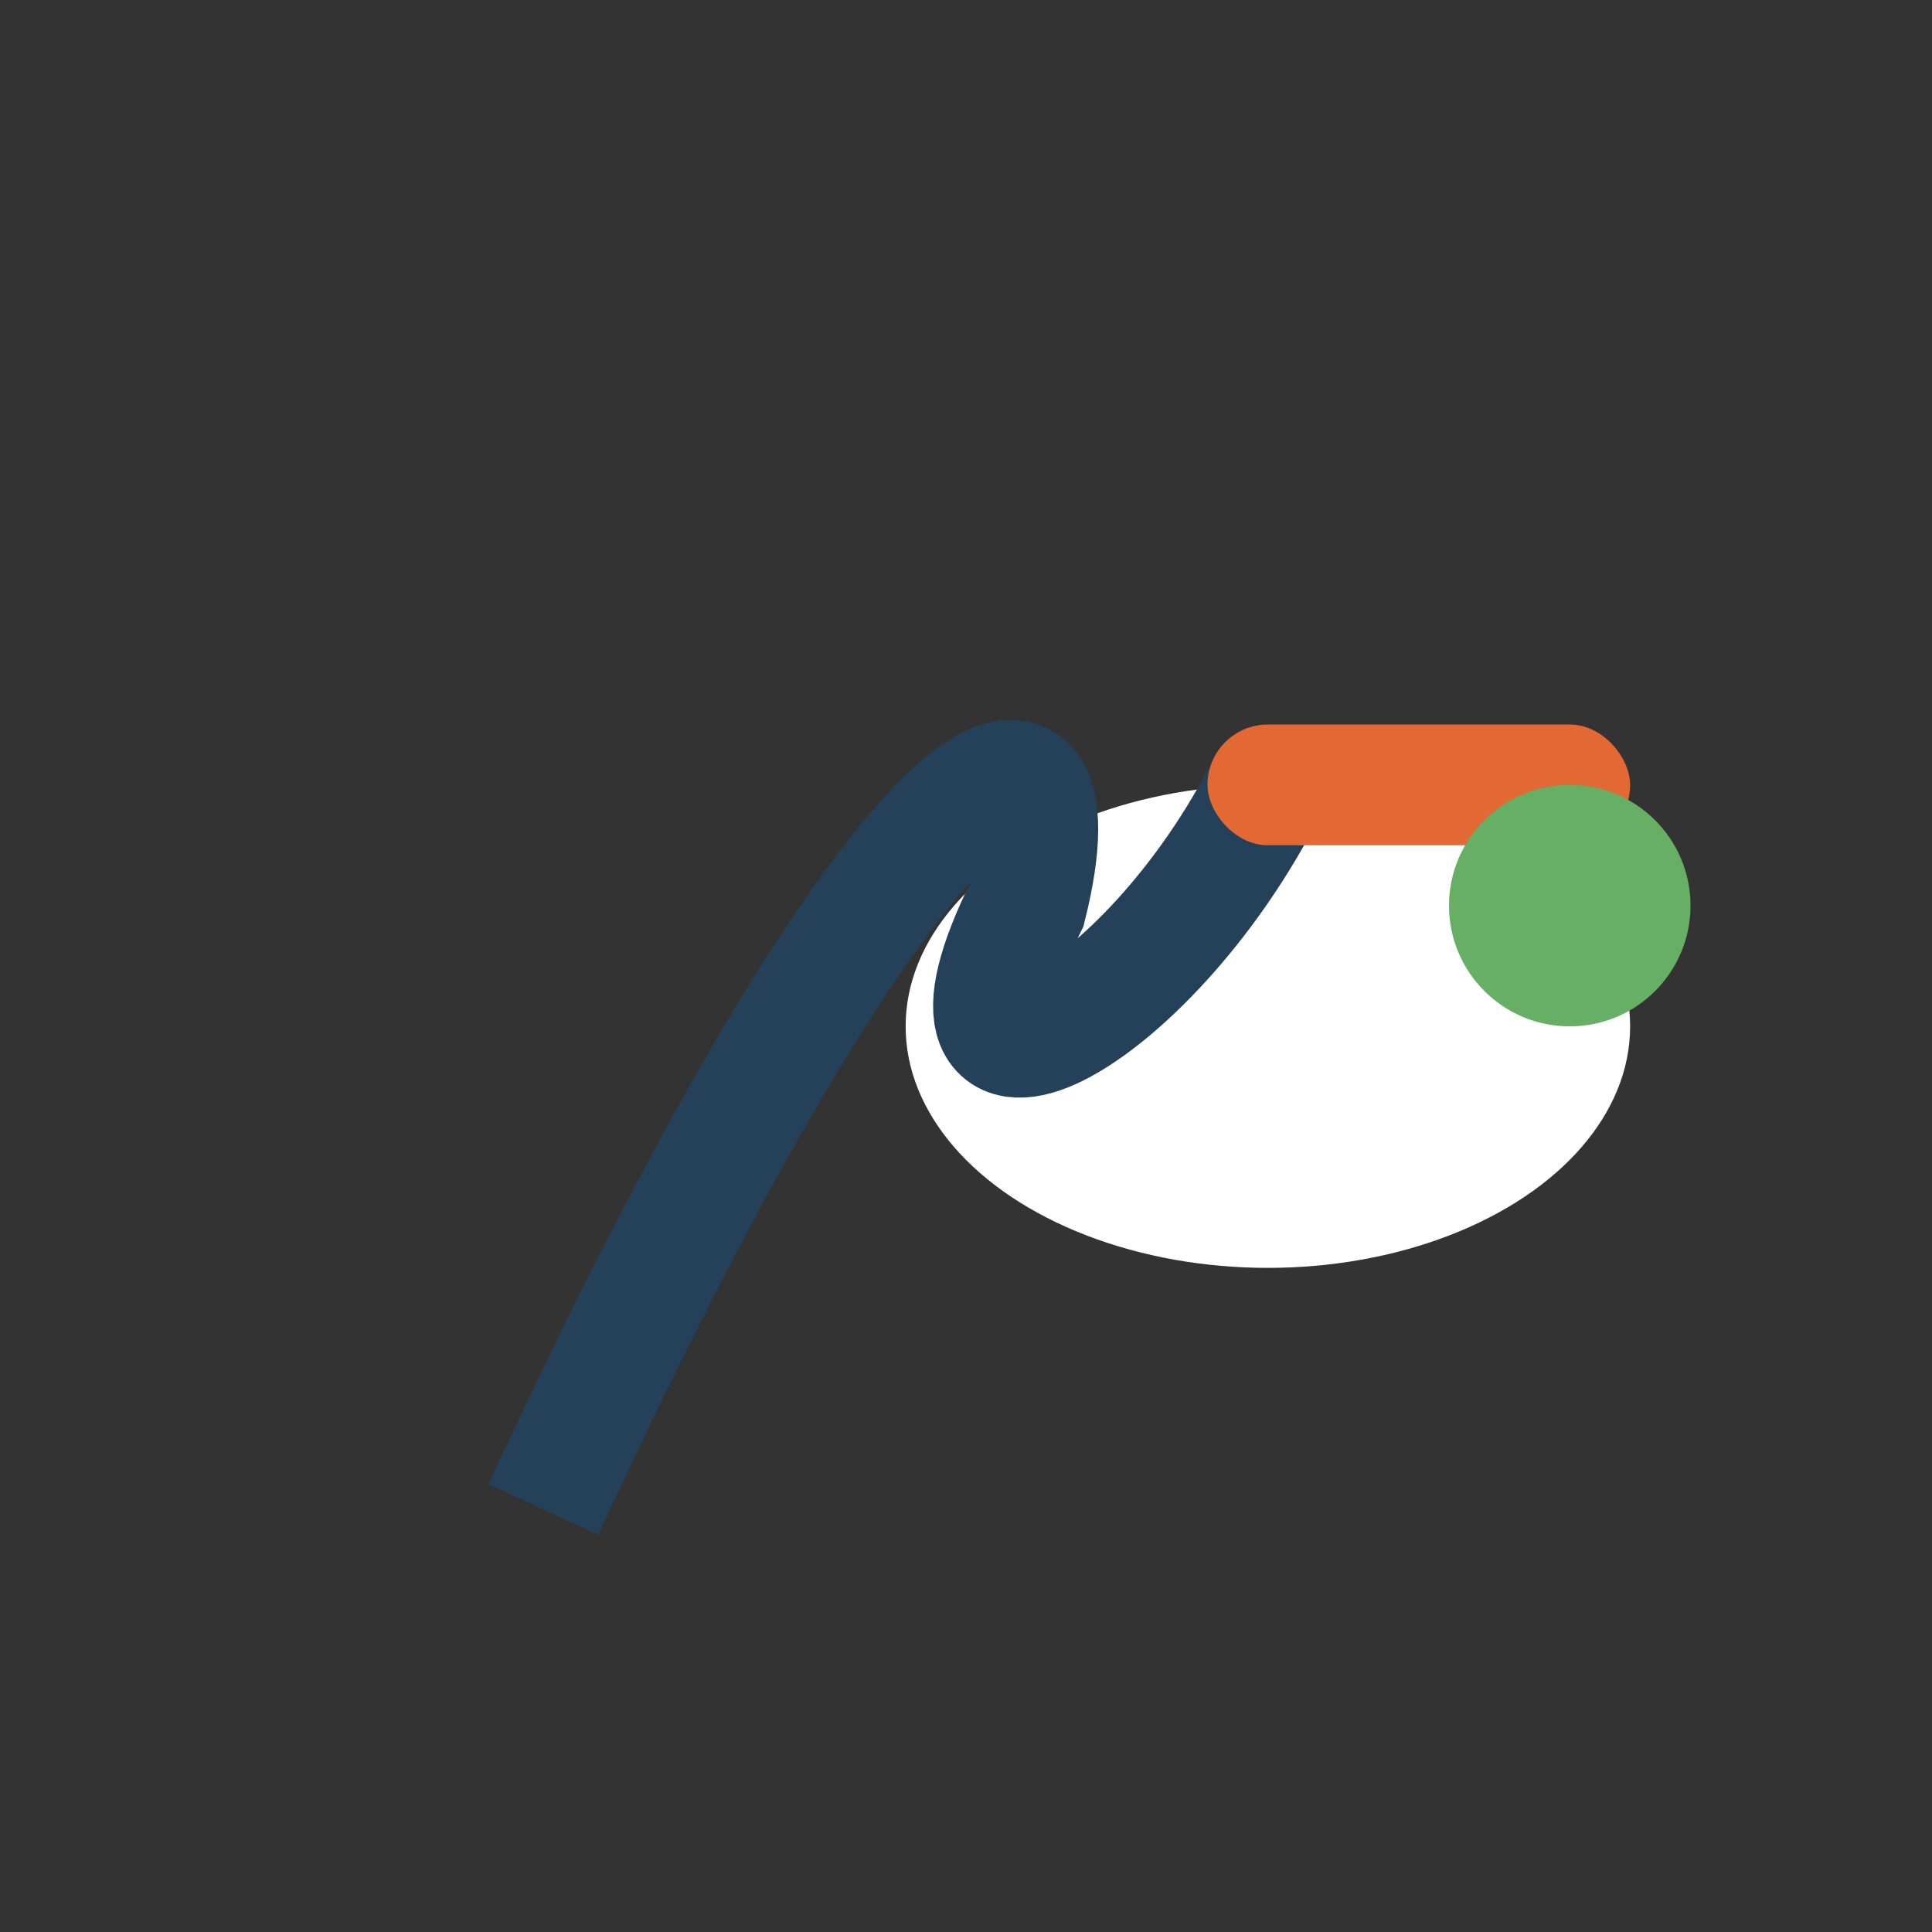
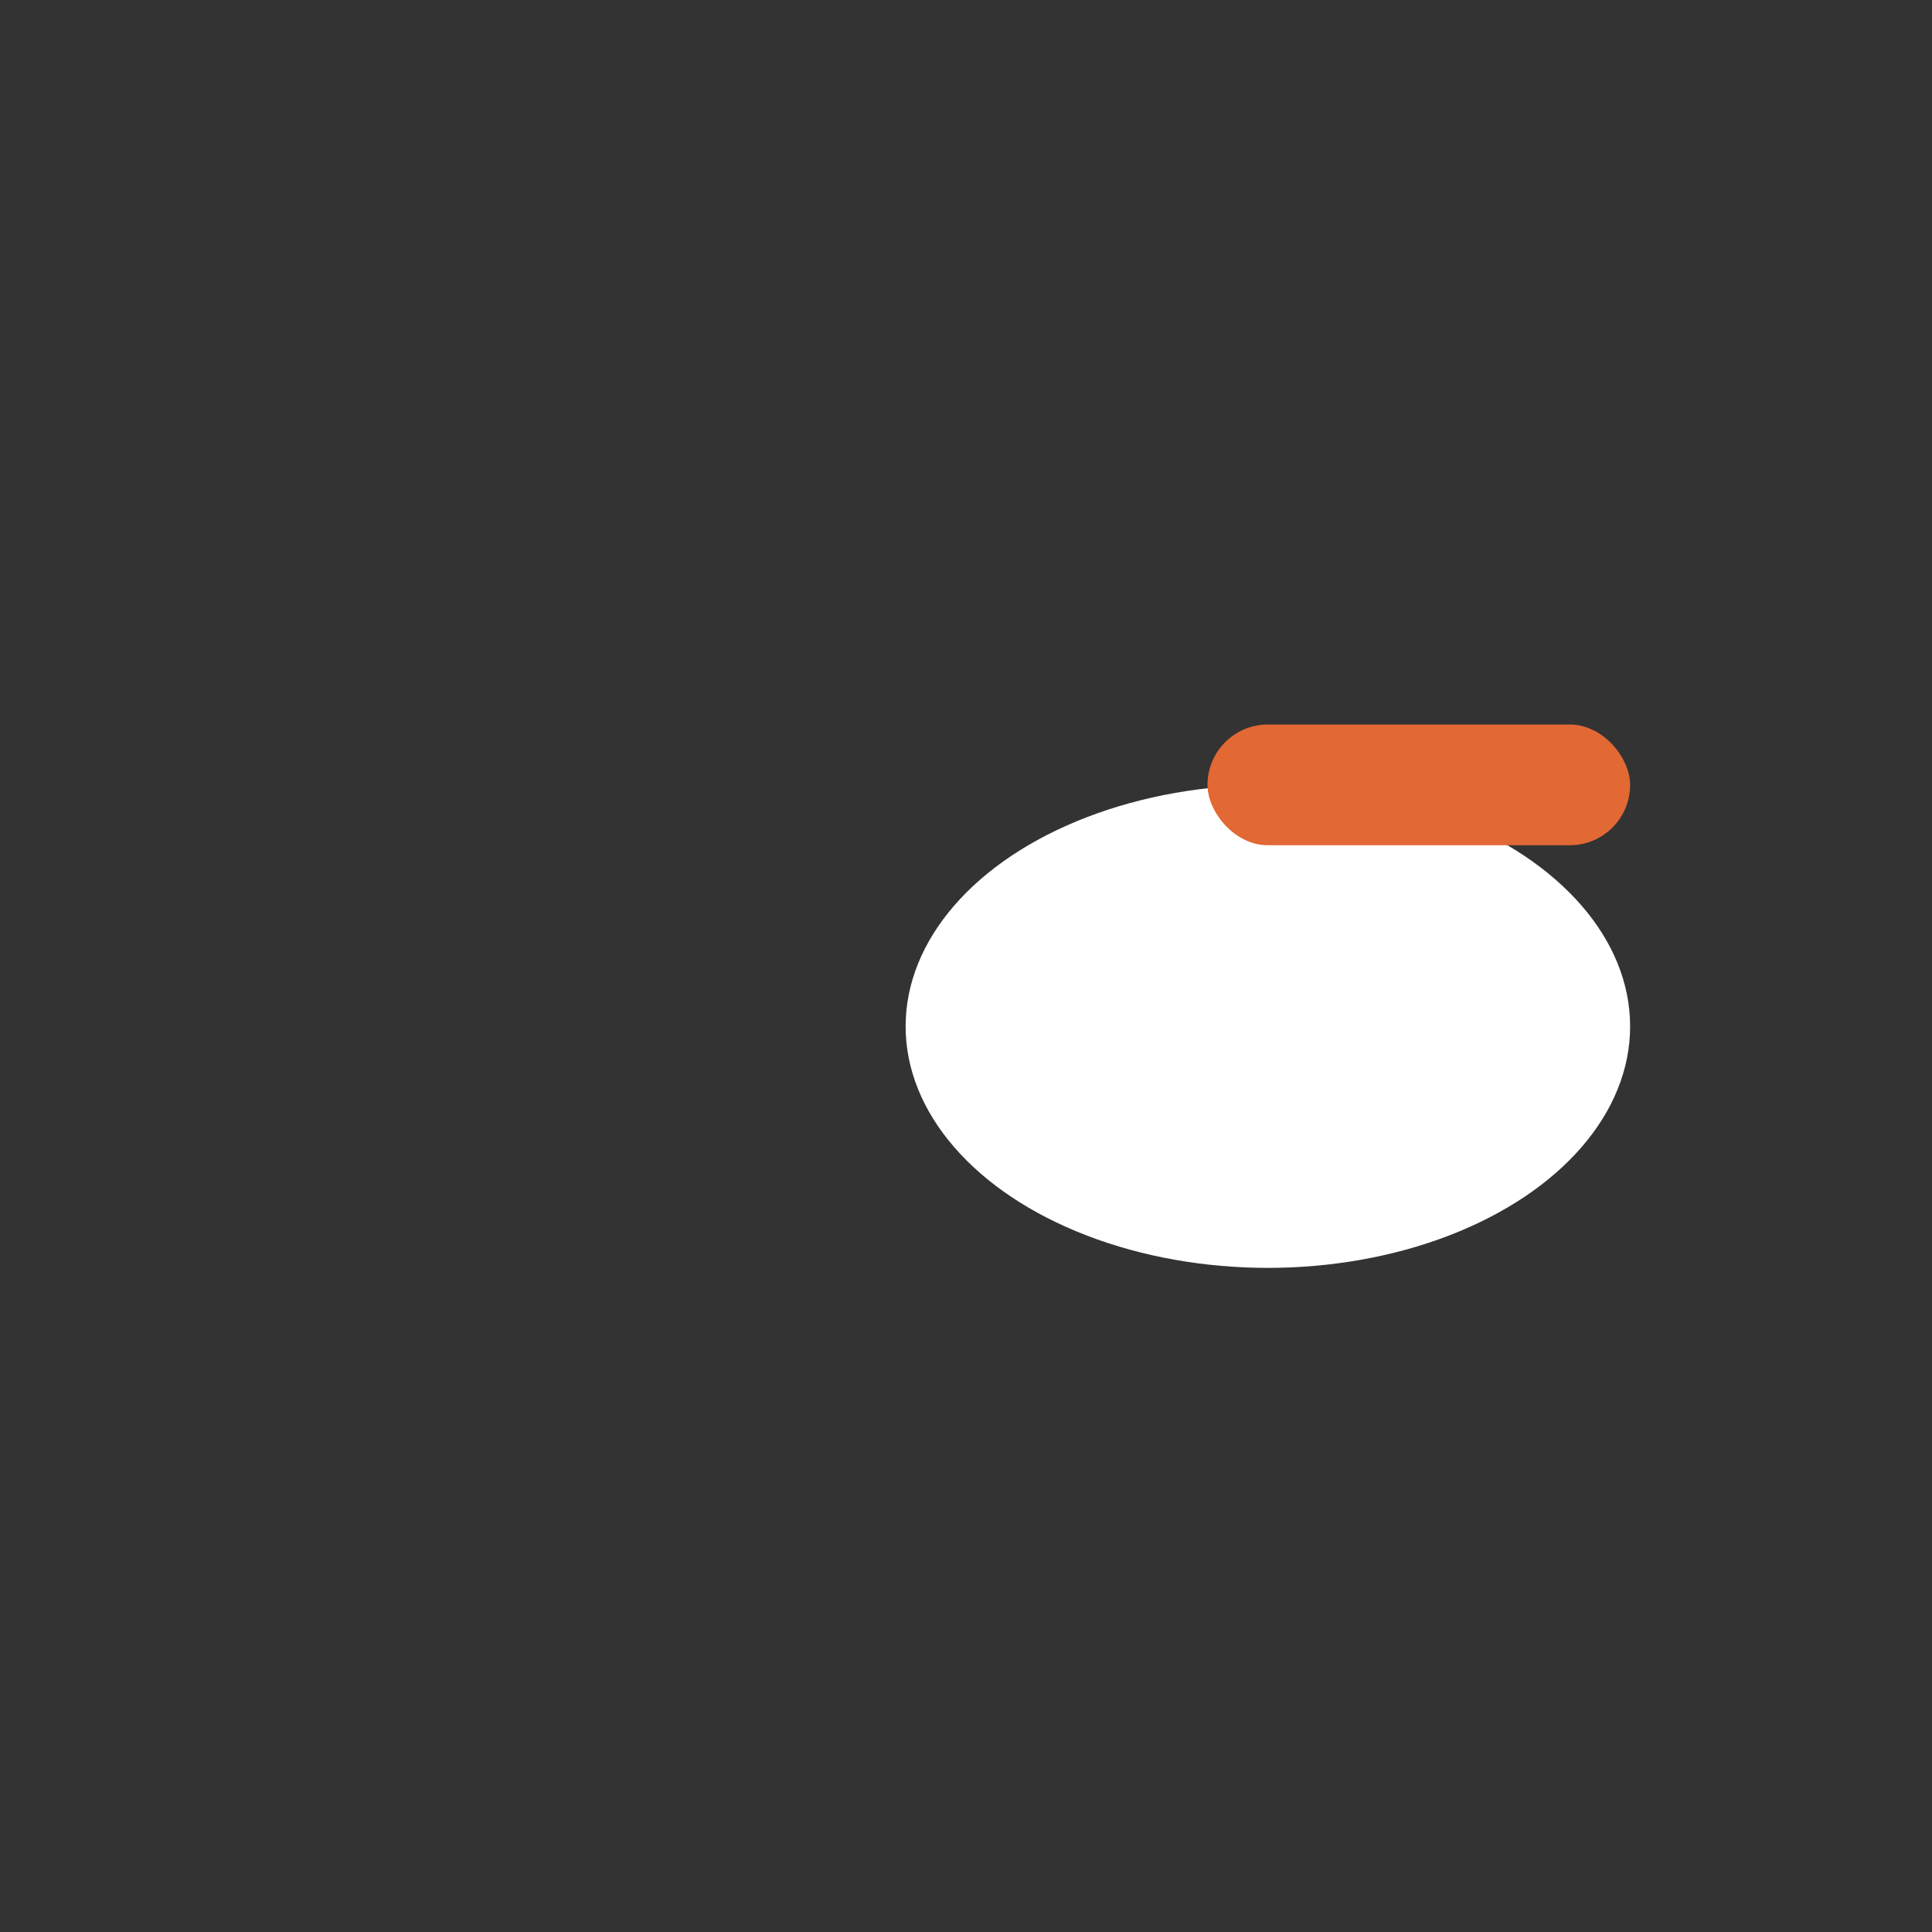
<svg xmlns="http://www.w3.org/2000/svg" width="32" height="32" viewBox="0 0 32 32">
  <rect x="0" y="0" width="32" height="32" fill="#333333" stroke="none" />
  <ellipse cx="21" cy="17" rx="6" ry="4" fill="#fff" />
-   <path d="M9 25c6-13 9-14 8-10C15 19 19 17 21 13" stroke="#254159" stroke-width="2" fill="none" />
  <rect x="20" y="12" width="7" height="2" rx="1" fill="#E26834" />
-   <circle cx="26" cy="15" r="2" fill="#67AF65" />
</svg>